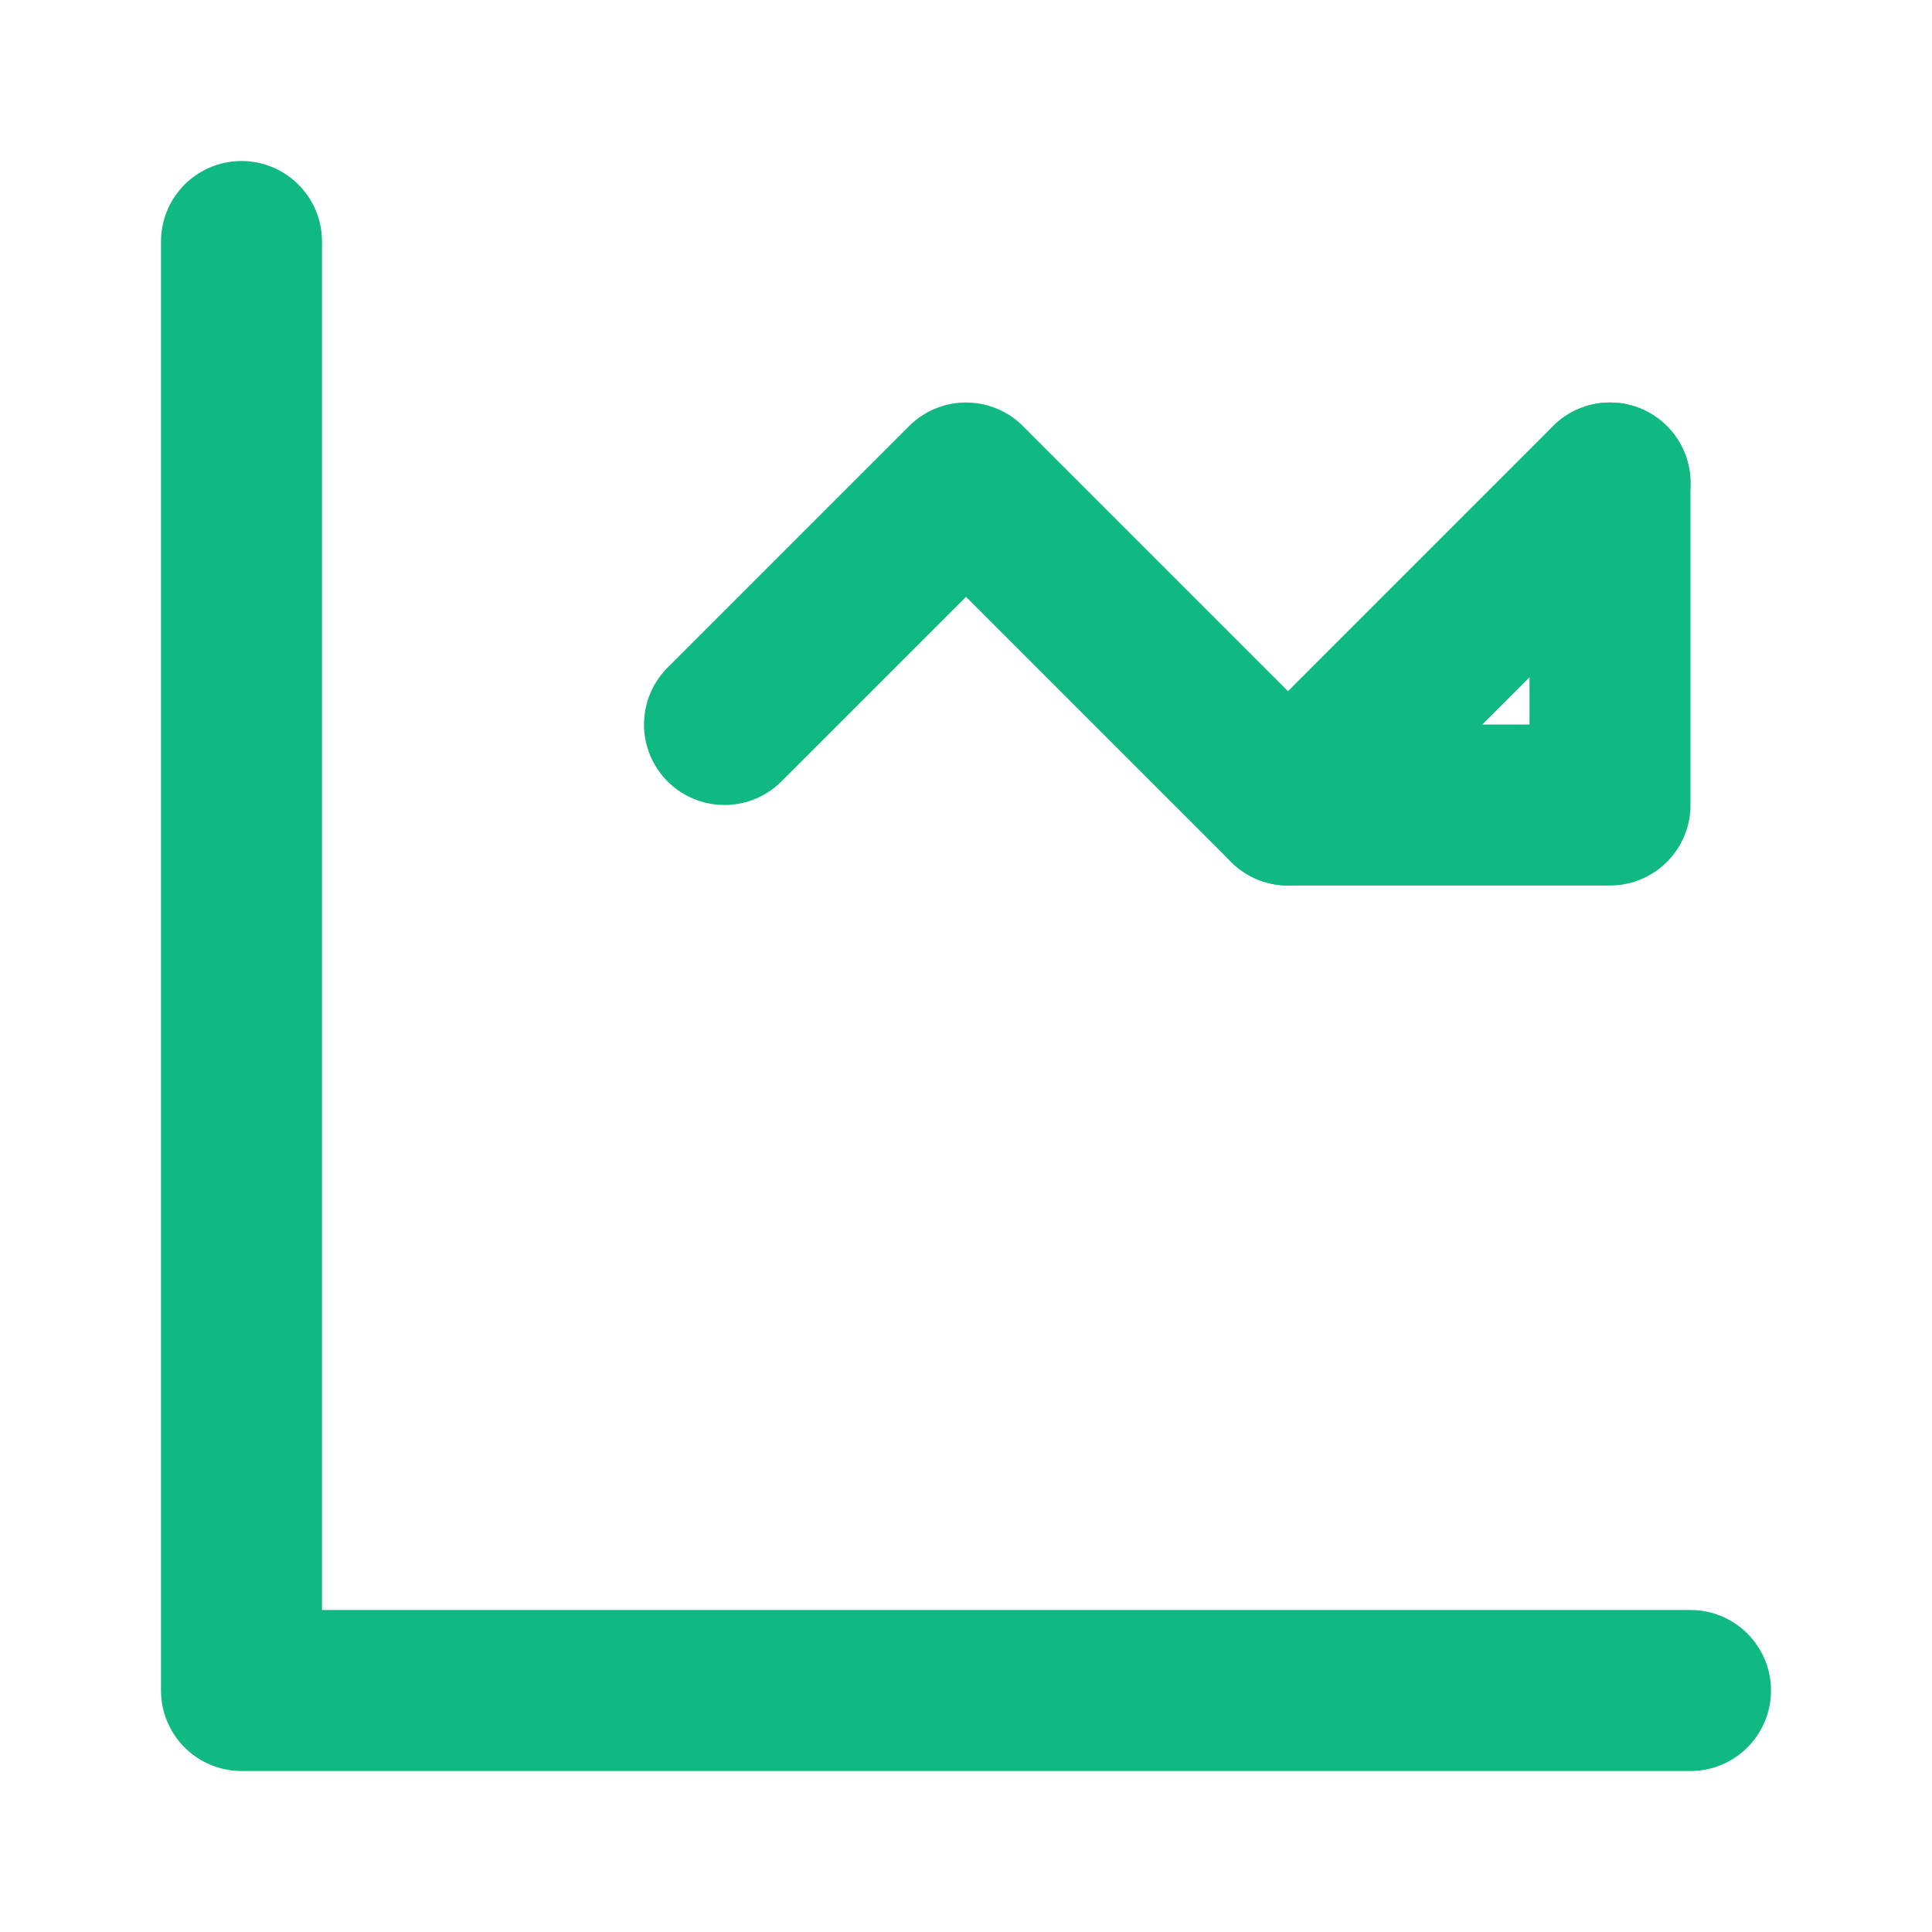
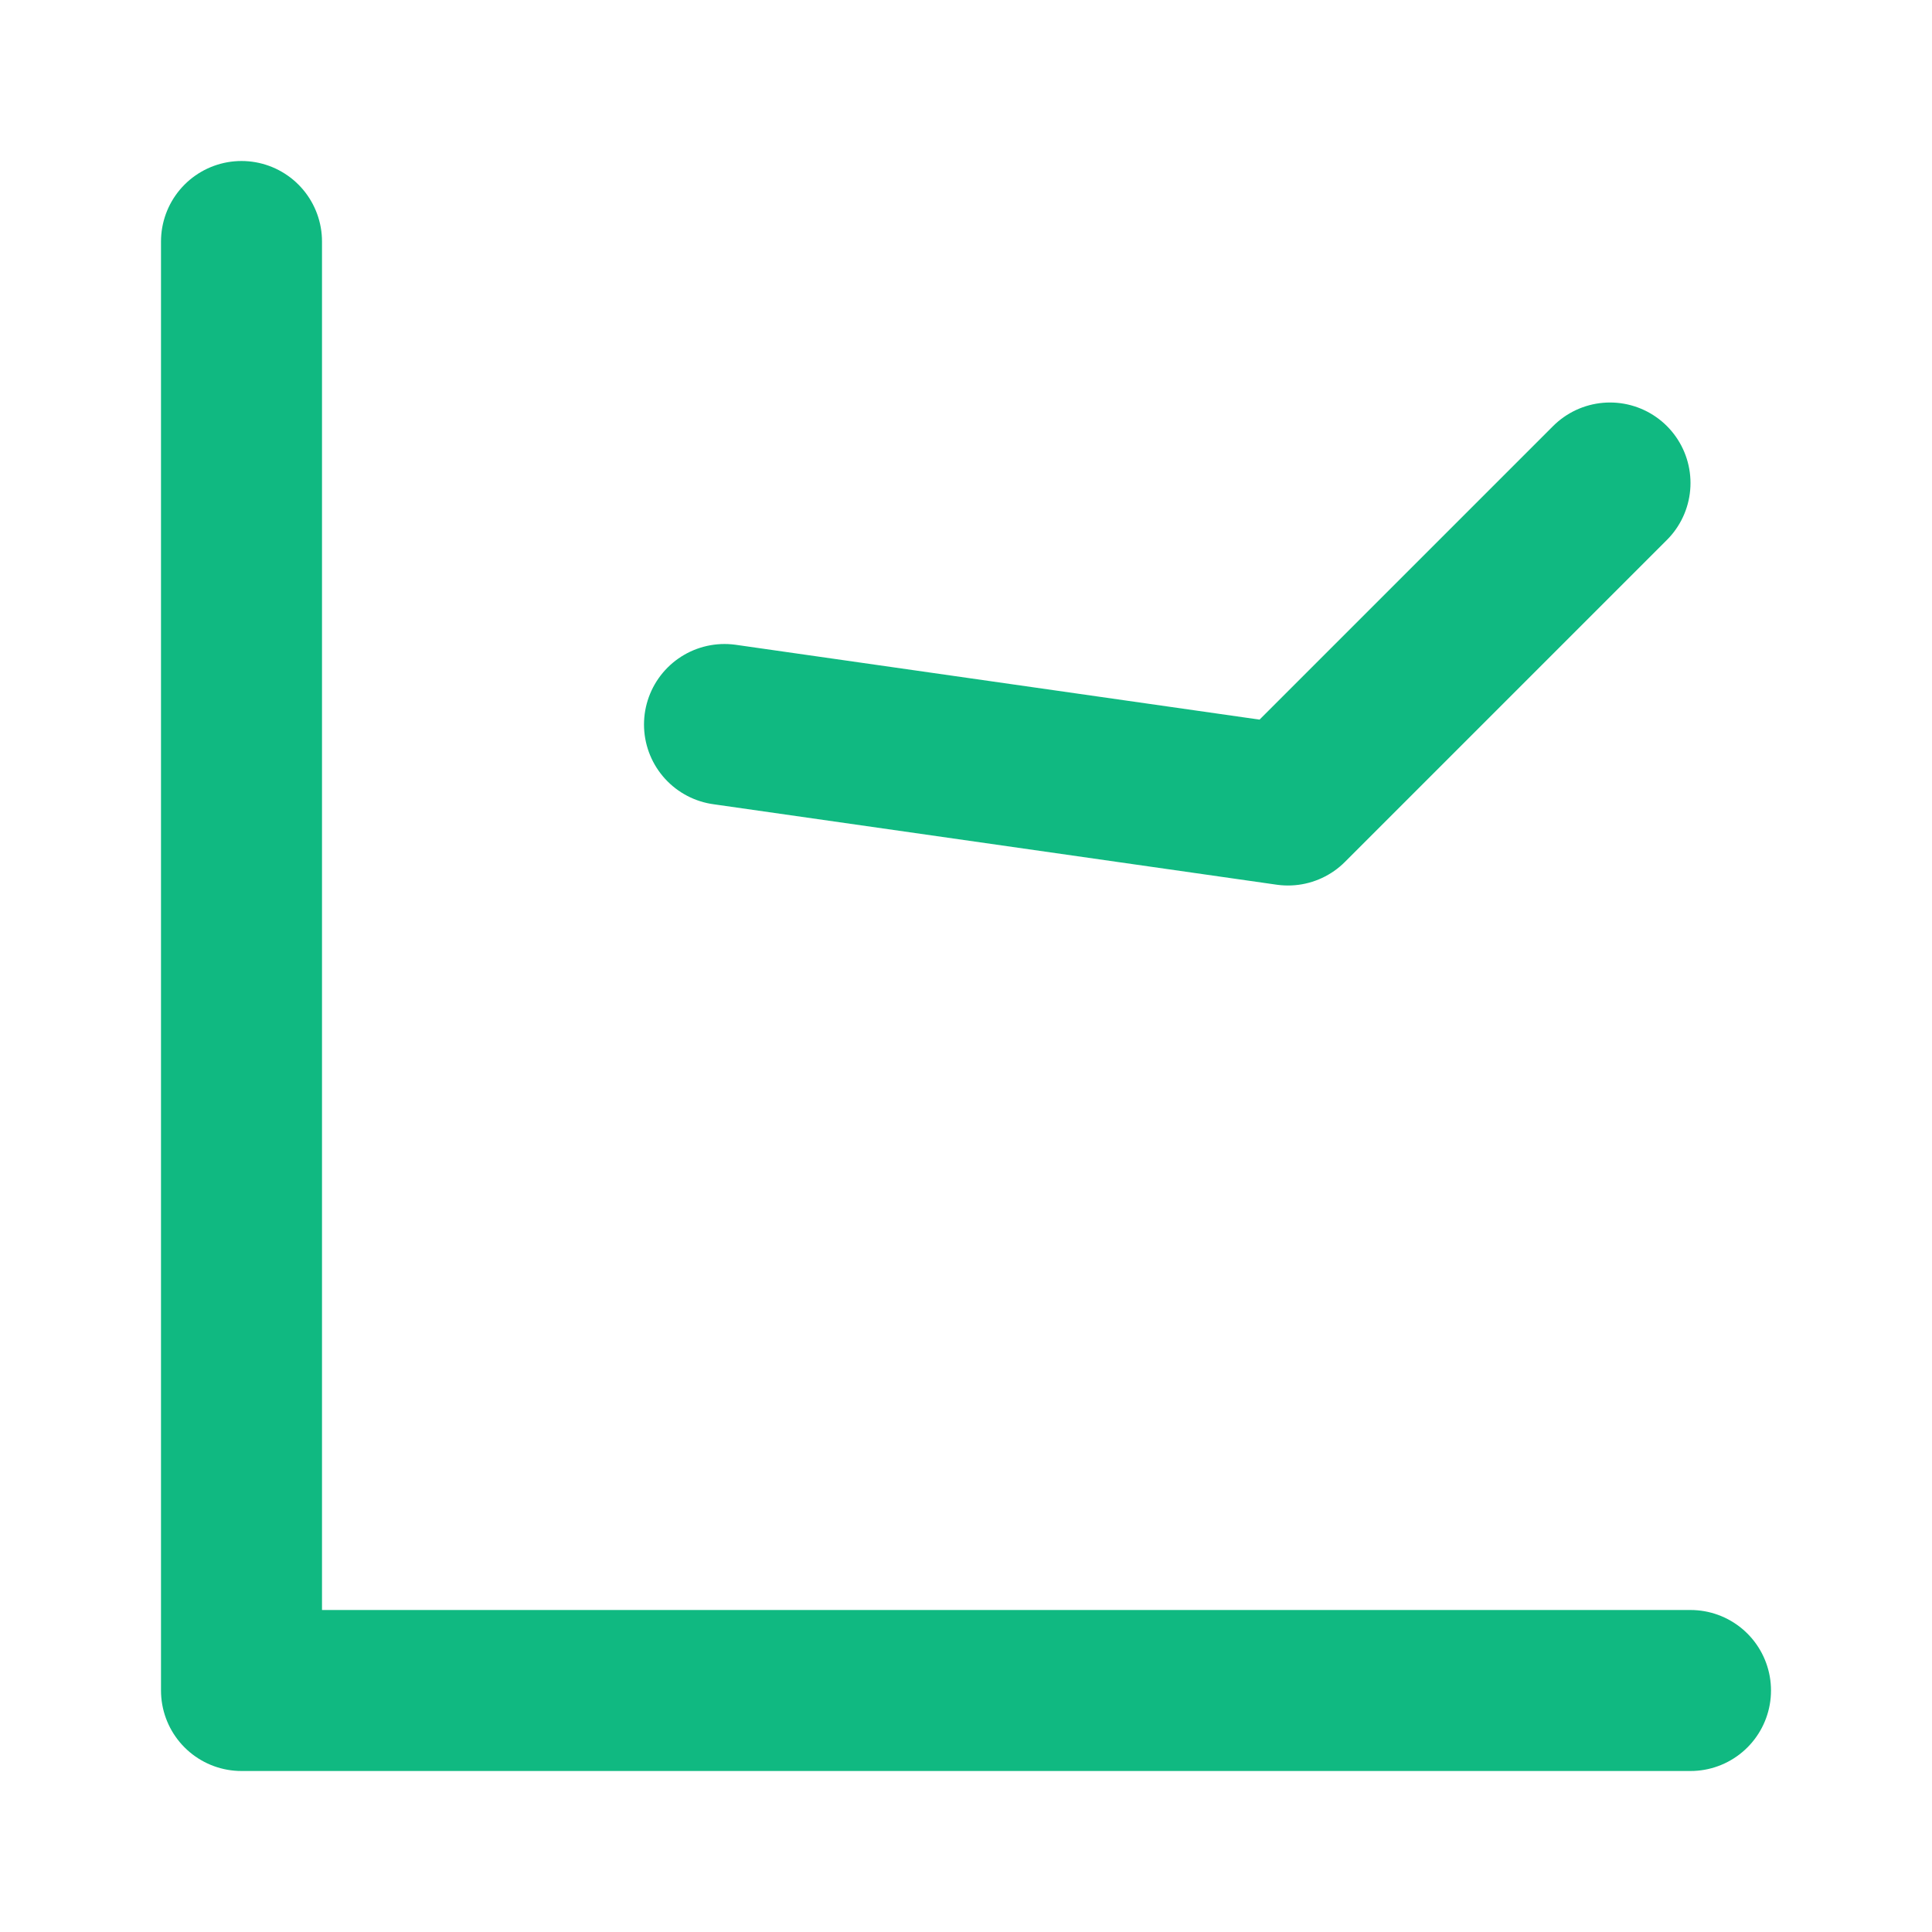
<svg xmlns="http://www.w3.org/2000/svg" width="20" height="20" viewBox="0 0 24 24" fill="none">
  <path d="M3 3V21H21" stroke="#10B981" stroke-width="2" stroke-linecap="round" stroke-linejoin="round" />
-   <path d="M9 9L12 6L16 10L20 6" stroke="#10B981" stroke-width="2" stroke-linecap="round" stroke-linejoin="round" />
-   <path d="M20 6V10H16" stroke="#10B981" stroke-width="2" stroke-linecap="round" stroke-linejoin="round" />
+   <path d="M9 9L16 10L20 6" stroke="#10B981" stroke-width="2" stroke-linecap="round" stroke-linejoin="round" />
</svg>